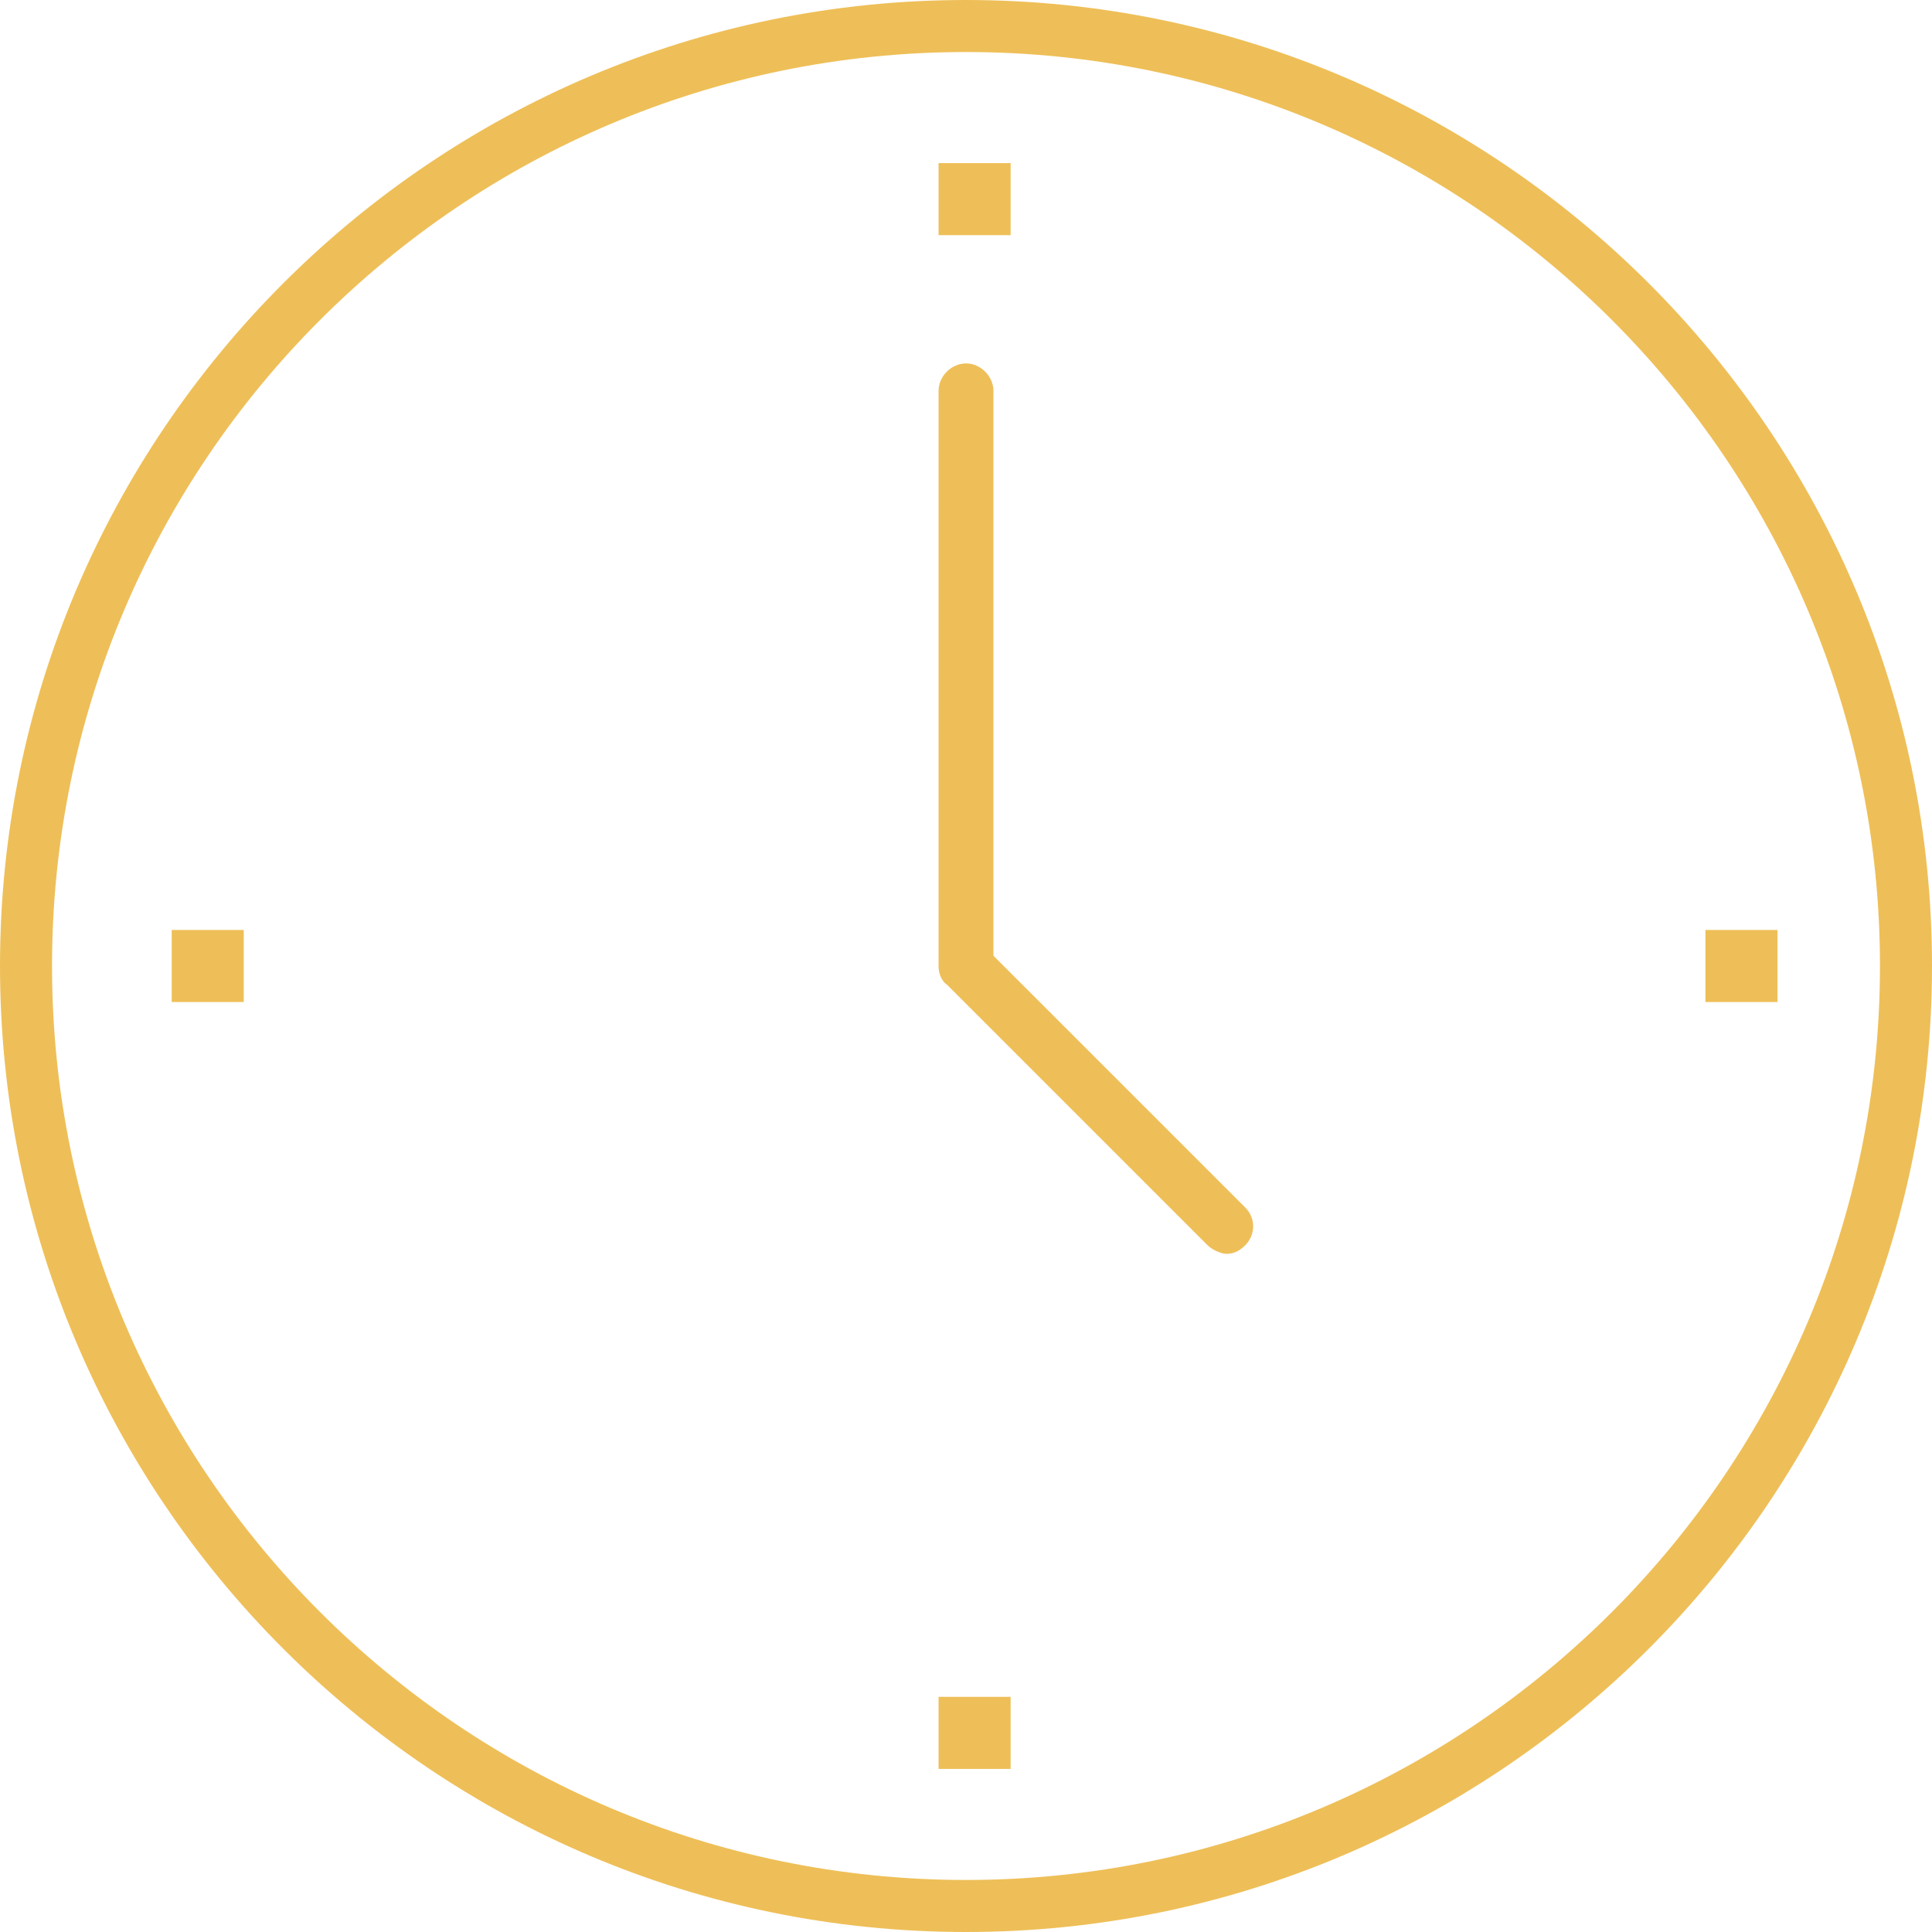
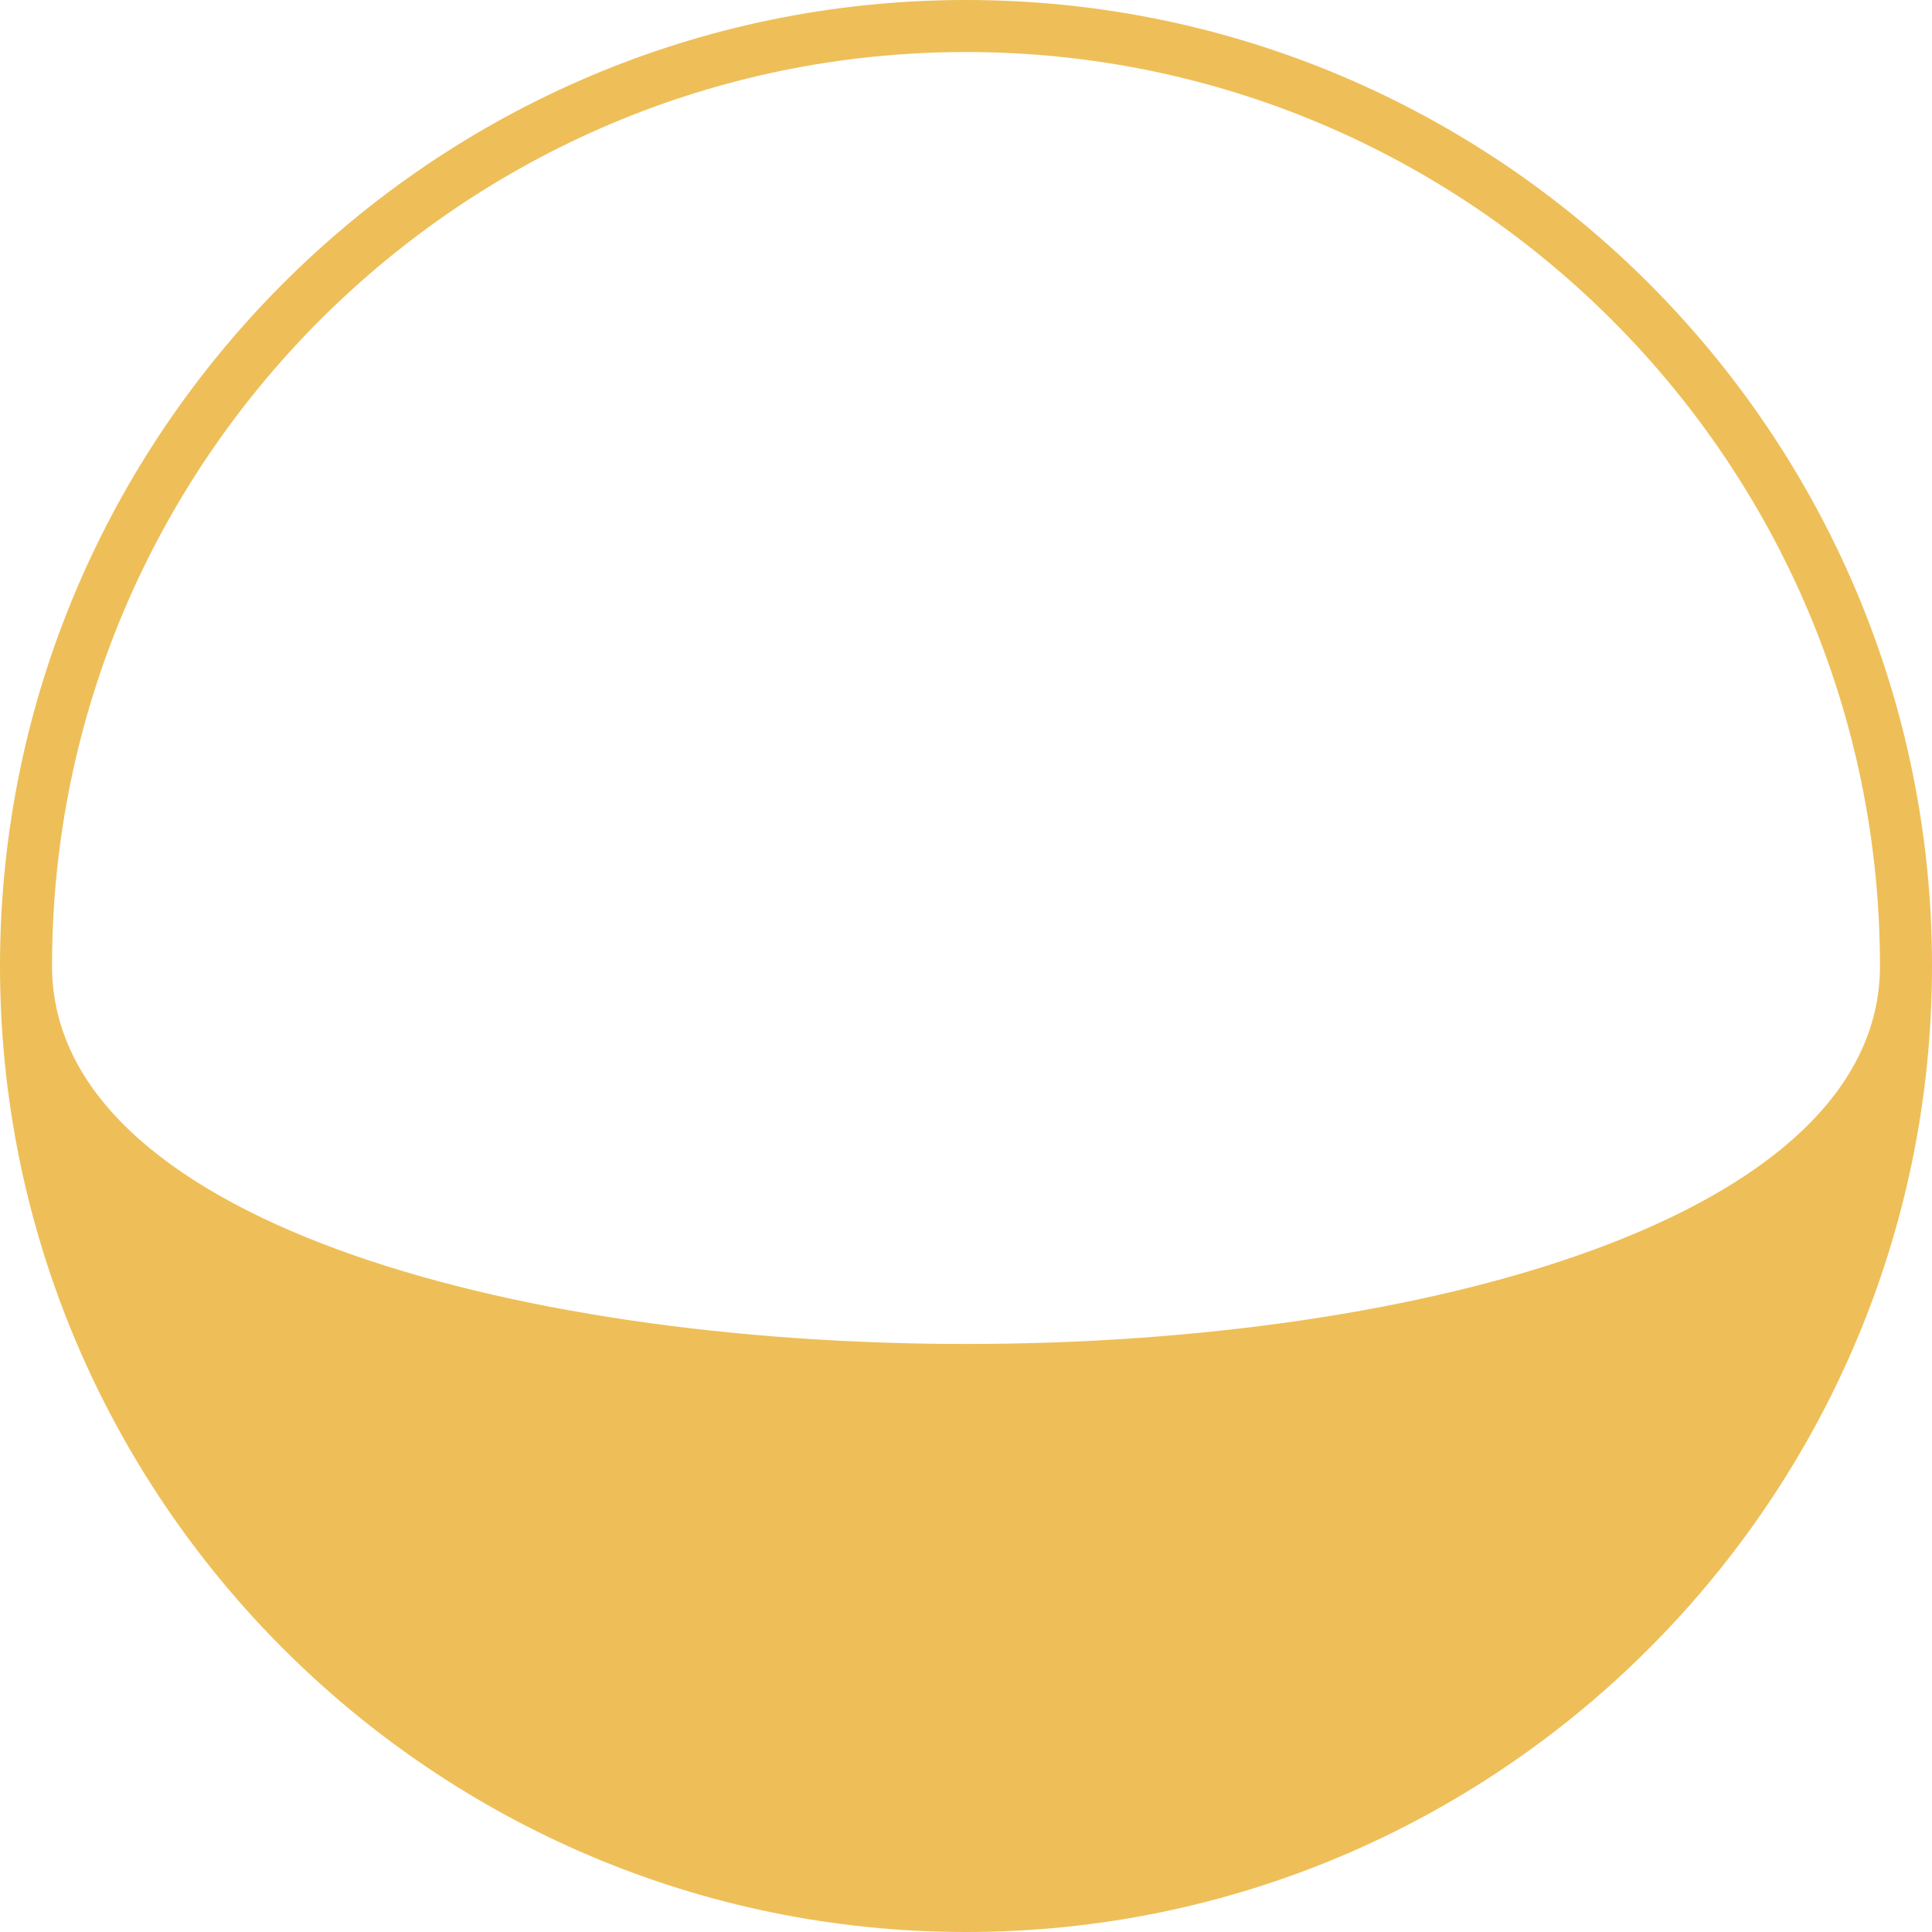
<svg xmlns="http://www.w3.org/2000/svg" version="1.1" id="Isolation_Mode" x="0px" y="0px" width="60px" height="60px" viewBox="0 0 60 60" style="enable-background:new 0 0 60 60;" xml:space="preserve">
  <style type="text/css">
	.st0{fill:#EEBF58;}
</style>
  <g>
    <g>
-       <path class="st0" d="M30,60C13.458,60,0,46.542,0,30C0,13.458,13.458,0,30,0s30,13.458,30,30    C60,46.542,46.542,60,30,60z M30,1.616C14.349,1.616,1.616,14.349,1.616,30    c0,15.652,12.733,28.384,28.384,28.384S58.384,45.652,58.384,30    C58.384,14.349,45.651,1.616,30,1.616z" />
+       <path class="st0" d="M30,60C13.458,60,0,46.542,0,30C0,13.458,13.458,0,30,0s30,13.458,30,30    C60,46.542,46.542,60,30,60z M30,1.616C14.349,1.616,1.616,14.349,1.616,30    S58.384,45.652,58.384,30    C58.384,14.349,45.651,1.616,30,1.616z" />
    </g>
    <g>
-       <rect x="29.148" y="5.065" class="st0" width="2.238" height="2.238" />
-     </g>
+       </g>
    <g>
      <rect x="29.148" y="52.697" class="st0" width="2.238" height="2.238" />
    </g>
    <g>
-       <rect x="52.963" y="28.881" class="st0" width="2.238" height="2.238" />
-     </g>
+       </g>
    <g>
-       <rect x="5.332" y="28.881" class="st0" width="2.238" height="2.238" />
-     </g>
+       </g>
    <g>
-       <path class="st0" d="M38.087,38.939c-0.164,0-0.448-0.129-0.585-0.266l-8.087-8.087    C29.205,30.439,29.148,30.185,29.148,30V12.138c0-0.454,0.399-0.852,0.852-0.852    s0.852,0.399,0.852,0.852v17.543l7.82,7.819    c0.328,0.328,0.328,0.843-0,1.172C38.488,38.856,38.307,38.939,38.087,38.939z" />
-     </g>
+       </g>
  </g>
</svg>